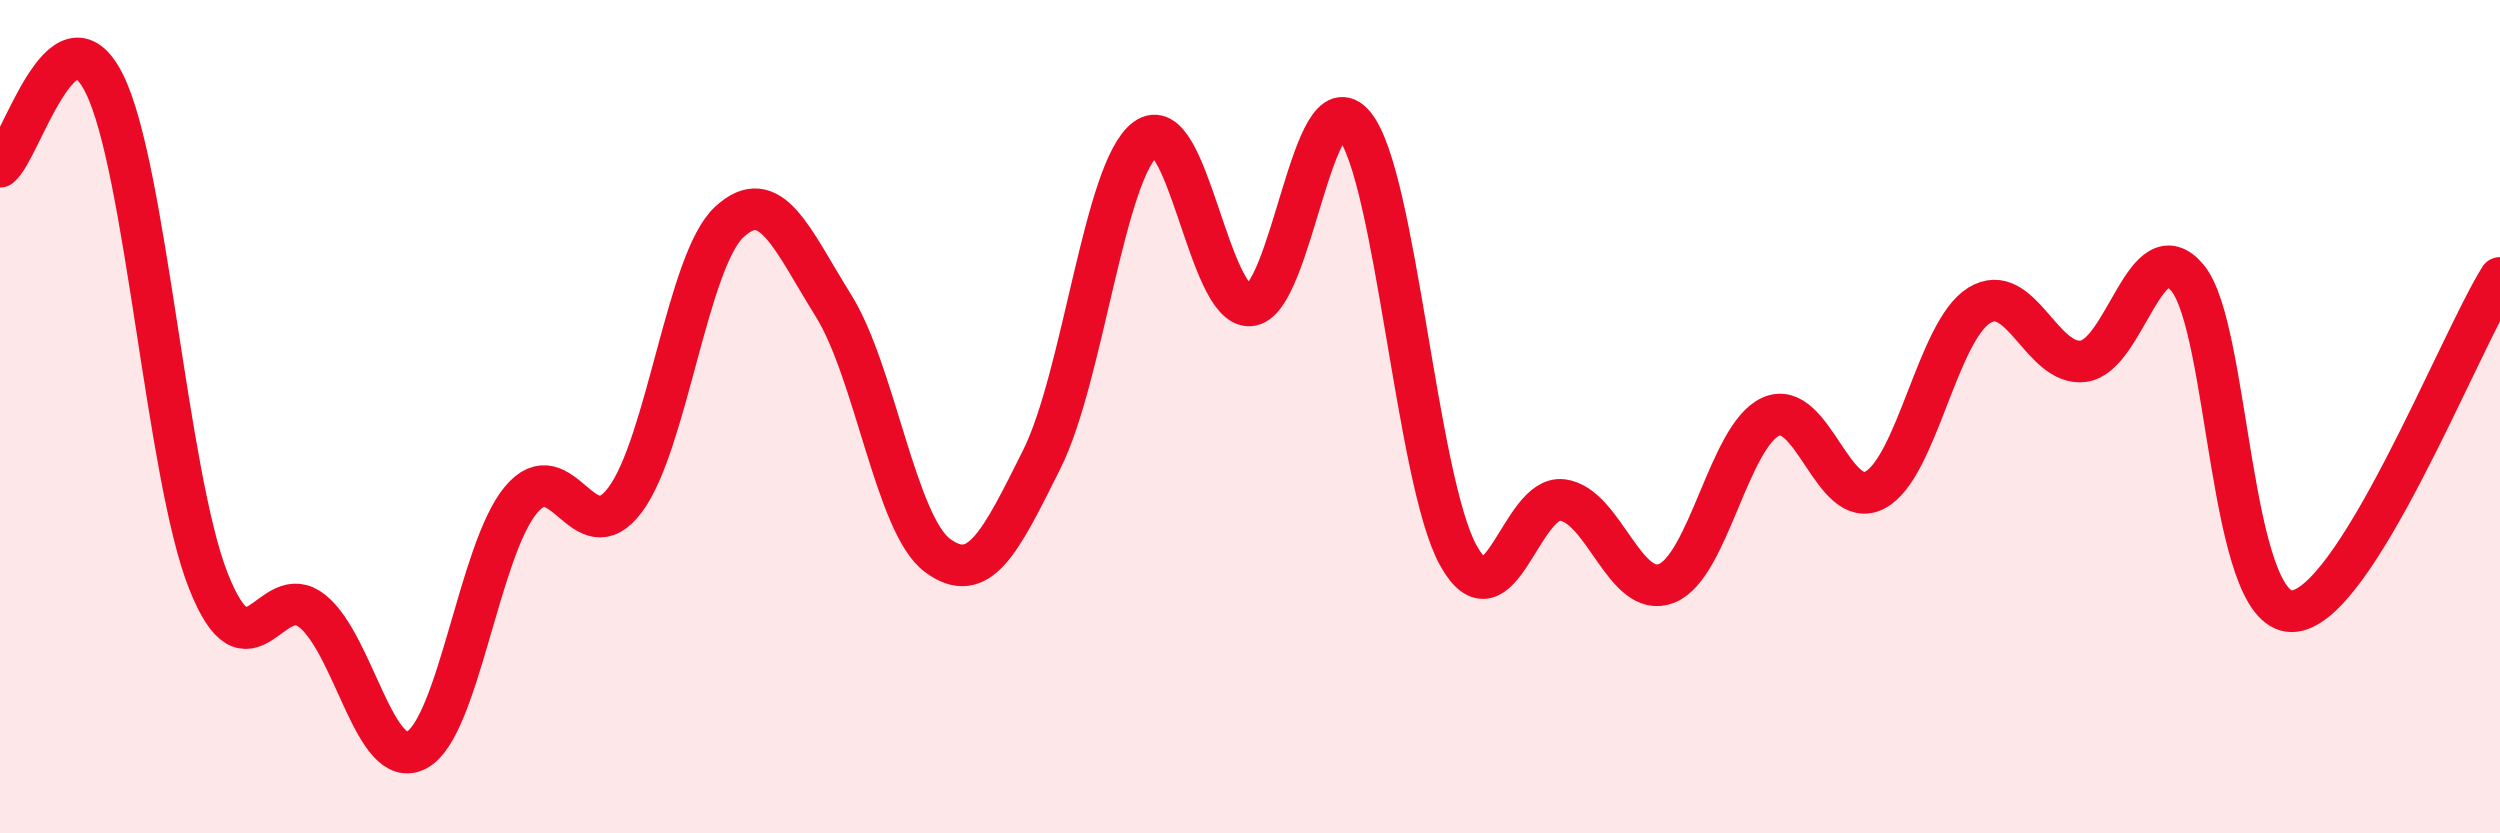
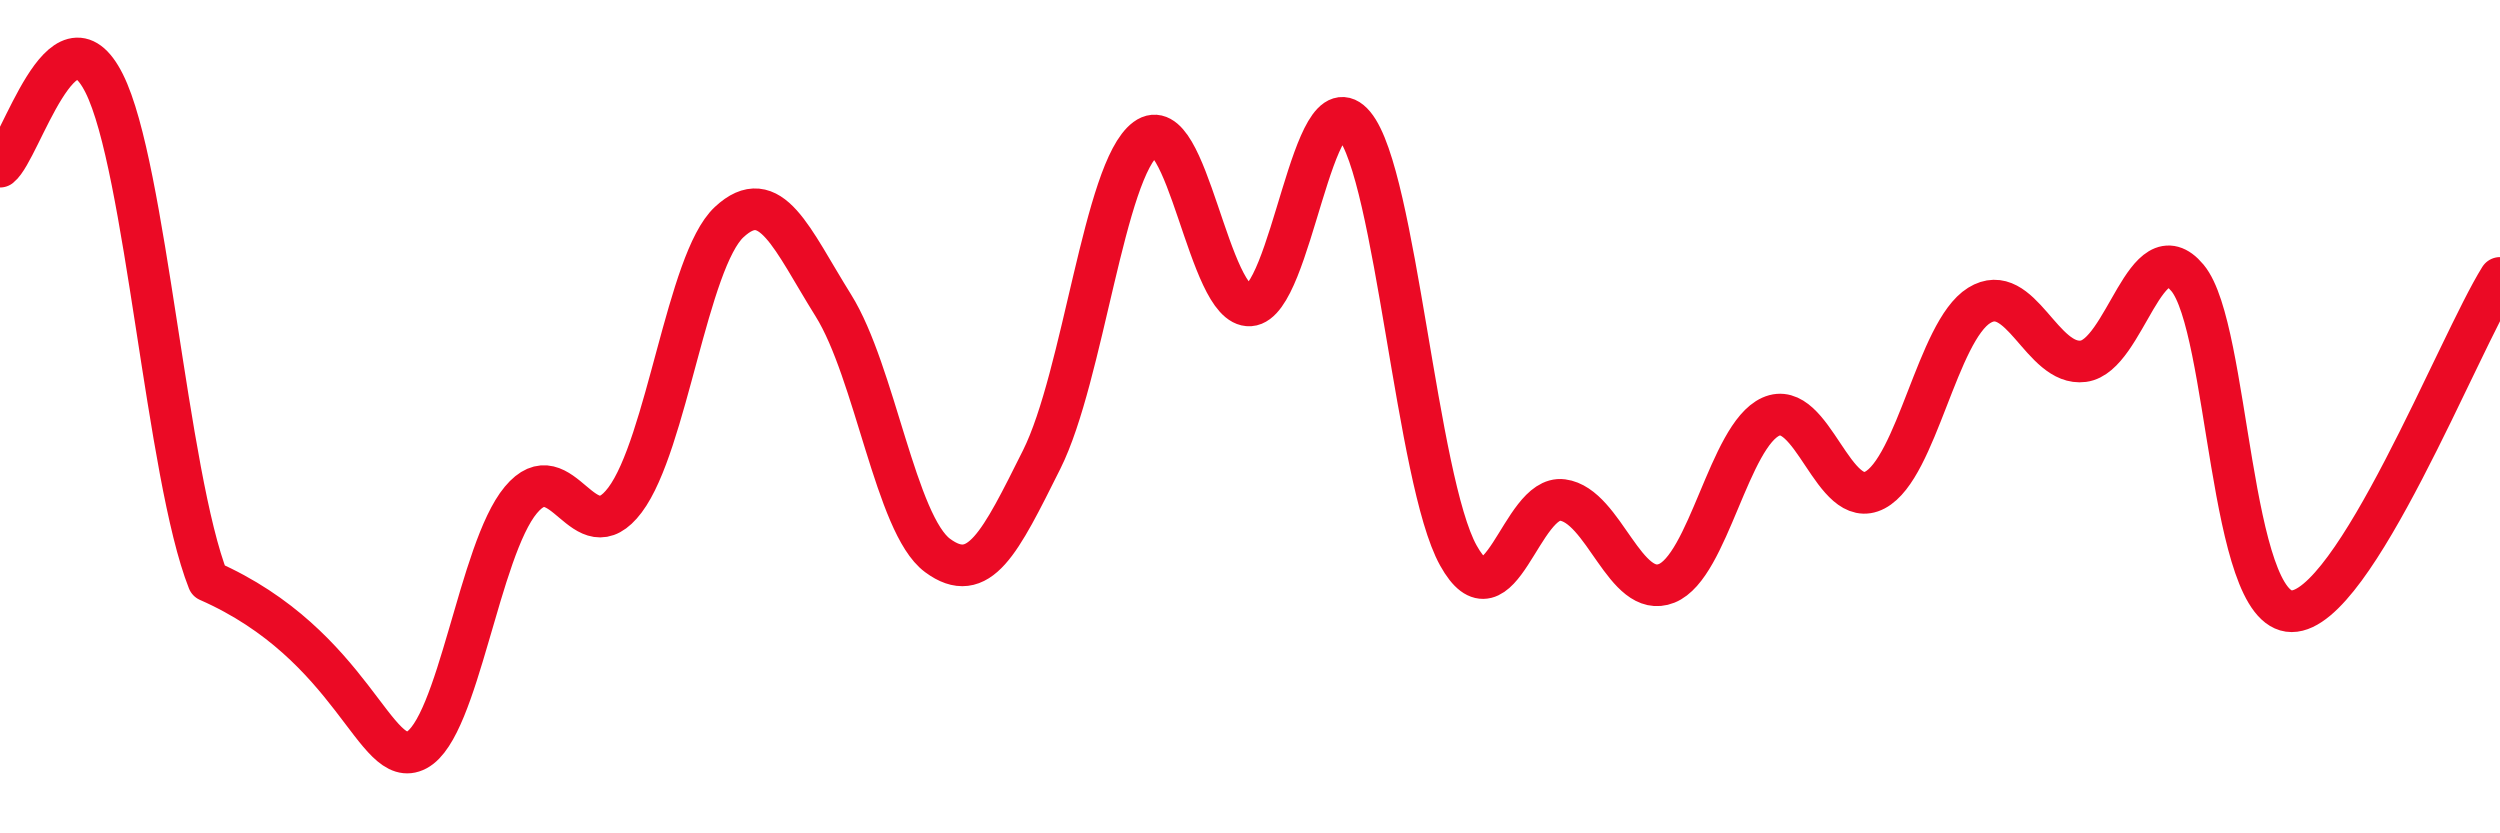
<svg xmlns="http://www.w3.org/2000/svg" width="60" height="20" viewBox="0 0 60 20">
-   <path d="M 0,4 C 0.5,3.6 1.5,0.01 2.5,2 C 3.5,3.99 4,11.41 5,13.94 C 6,16.47 6.5,13.86 7.5,14.67 C 8.5,15.48 9,18.53 10,18 C 11,17.47 11.5,13.2 12.5,12 C 13.5,10.8 14,13.33 15,12 C 16,10.67 16.5,6.26 17.5,5.33 C 18.5,4.4 19,5.73 20,7.33 C 21,8.93 21.5,12.59 22.5,13.33 C 23.5,14.07 24,13.03 25,11.03 C 26,9.03 26.5,4.07 27.5,3.33 C 28.5,2.59 29,7.4 30,7.33 C 31,7.26 31.5,1.8 32.5,3 C 33.5,4.2 34,11.53 35,13.33 C 36,15.13 36.5,11.87 37.5,12 C 38.5,12.13 39,14.4 40,14 C 41,13.6 41.5,10.45 42.5,10 C 43.5,9.55 44,12.29 45,11.76 C 46,11.23 46.5,7.95 47.5,7.33 C 48.5,6.71 49,8.8 50,8.67 C 51,8.54 51.5,5.47 52.5,6.67 C 53.5,7.87 53.5,14.67 55,14.67 C 56.5,14.67 59,8.27 60,6.67L60 20L0 20Z" fill="#EB0A25" opacity="0.1" stroke-linecap="round" stroke-linejoin="round" />
-   <path d="M 0,4 C 0.5,3.6 1.5,0.01 2.5,2 C 3.5,3.99 4,11.41 5,13.94 C 6,16.47 6.5,13.86 7.5,14.67 C 8.5,15.48 9,18.53 10,18 C 11,17.47 11.5,13.2 12.5,12 C 13.5,10.8 14,13.33 15,12 C 16,10.67 16.5,6.26 17.5,5.33 C 18.5,4.4 19,5.73 20,7.33 C 21,8.93 21.5,12.59 22.5,13.33 C 23.5,14.07 24,13.03 25,11.03 C 26,9.03 26.5,4.07 27.5,3.33 C 28.5,2.59 29,7.4 30,7.33 C 31,7.26 31.5,1.8 32.5,3 C 33.5,4.2 34,11.53 35,13.33 C 36,15.13 36.5,11.87 37.5,12 C 38.5,12.13 39,14.4 40,14 C 41,13.6 41.5,10.45 42.5,10 C 43.5,9.55 44,12.29 45,11.76 C 46,11.23 46.5,7.95 47.5,7.33 C 48.5,6.71 49,8.8 50,8.67 C 51,8.54 51.5,5.47 52.5,6.67 C 53.5,7.87 53.5,14.67 55,14.67 C 56.5,14.67 59,8.27 60,6.67" stroke="#EB0A25" stroke-width="1" fill="none" stroke-linecap="round" stroke-linejoin="round" />
+   <path d="M 0,4 C 0.5,3.6 1.5,0.01 2.5,2 C 3.5,3.99 4,11.41 5,13.94 C 8.5,15.48 9,18.53 10,18 C 11,17.47 11.5,13.2 12.5,12 C 13.5,10.8 14,13.33 15,12 C 16,10.67 16.5,6.26 17.5,5.33 C 18.5,4.4 19,5.73 20,7.33 C 21,8.93 21.5,12.59 22.5,13.33 C 23.5,14.07 24,13.03 25,11.03 C 26,9.03 26.5,4.07 27.5,3.33 C 28.5,2.59 29,7.4 30,7.33 C 31,7.26 31.5,1.8 32.5,3 C 33.5,4.2 34,11.53 35,13.33 C 36,15.13 36.5,11.87 37.5,12 C 38.5,12.13 39,14.4 40,14 C 41,13.6 41.5,10.45 42.5,10 C 43.5,9.55 44,12.29 45,11.76 C 46,11.23 46.5,7.95 47.5,7.33 C 48.5,6.71 49,8.8 50,8.67 C 51,8.54 51.5,5.47 52.5,6.67 C 53.5,7.87 53.5,14.67 55,14.67 C 56.5,14.67 59,8.27 60,6.67" stroke="#EB0A25" stroke-width="1" fill="none" stroke-linecap="round" stroke-linejoin="round" />
</svg>